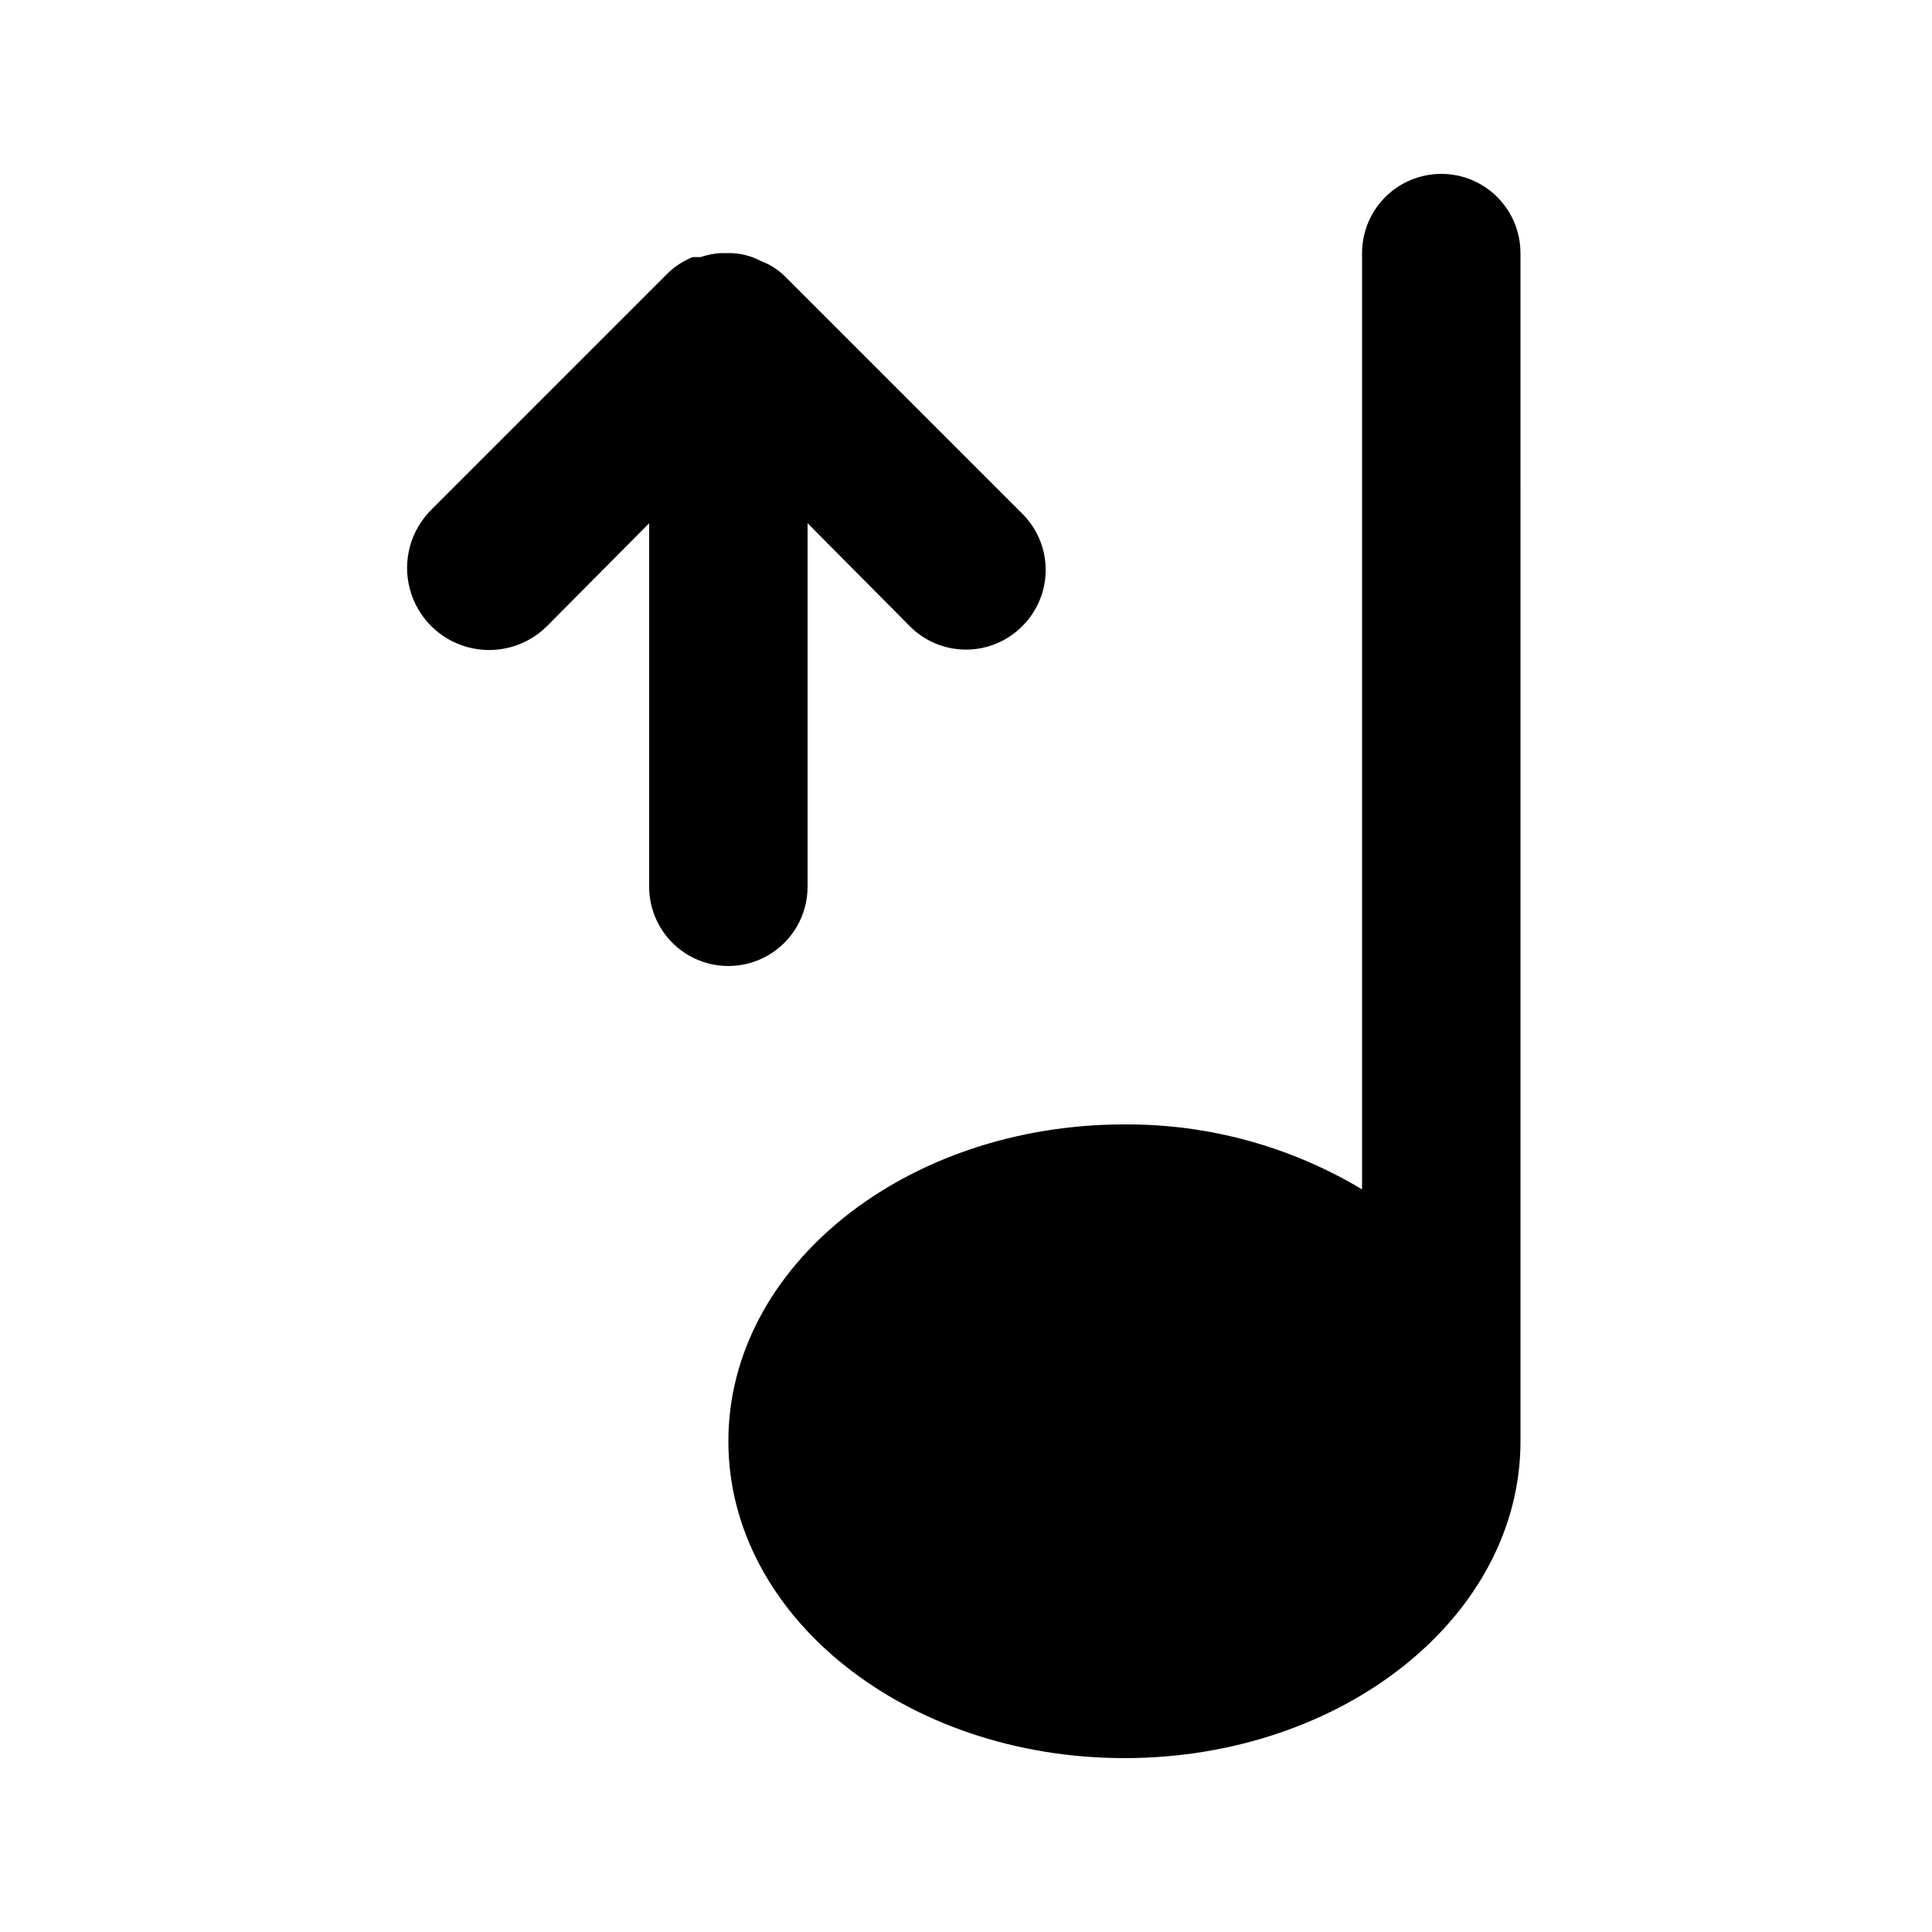
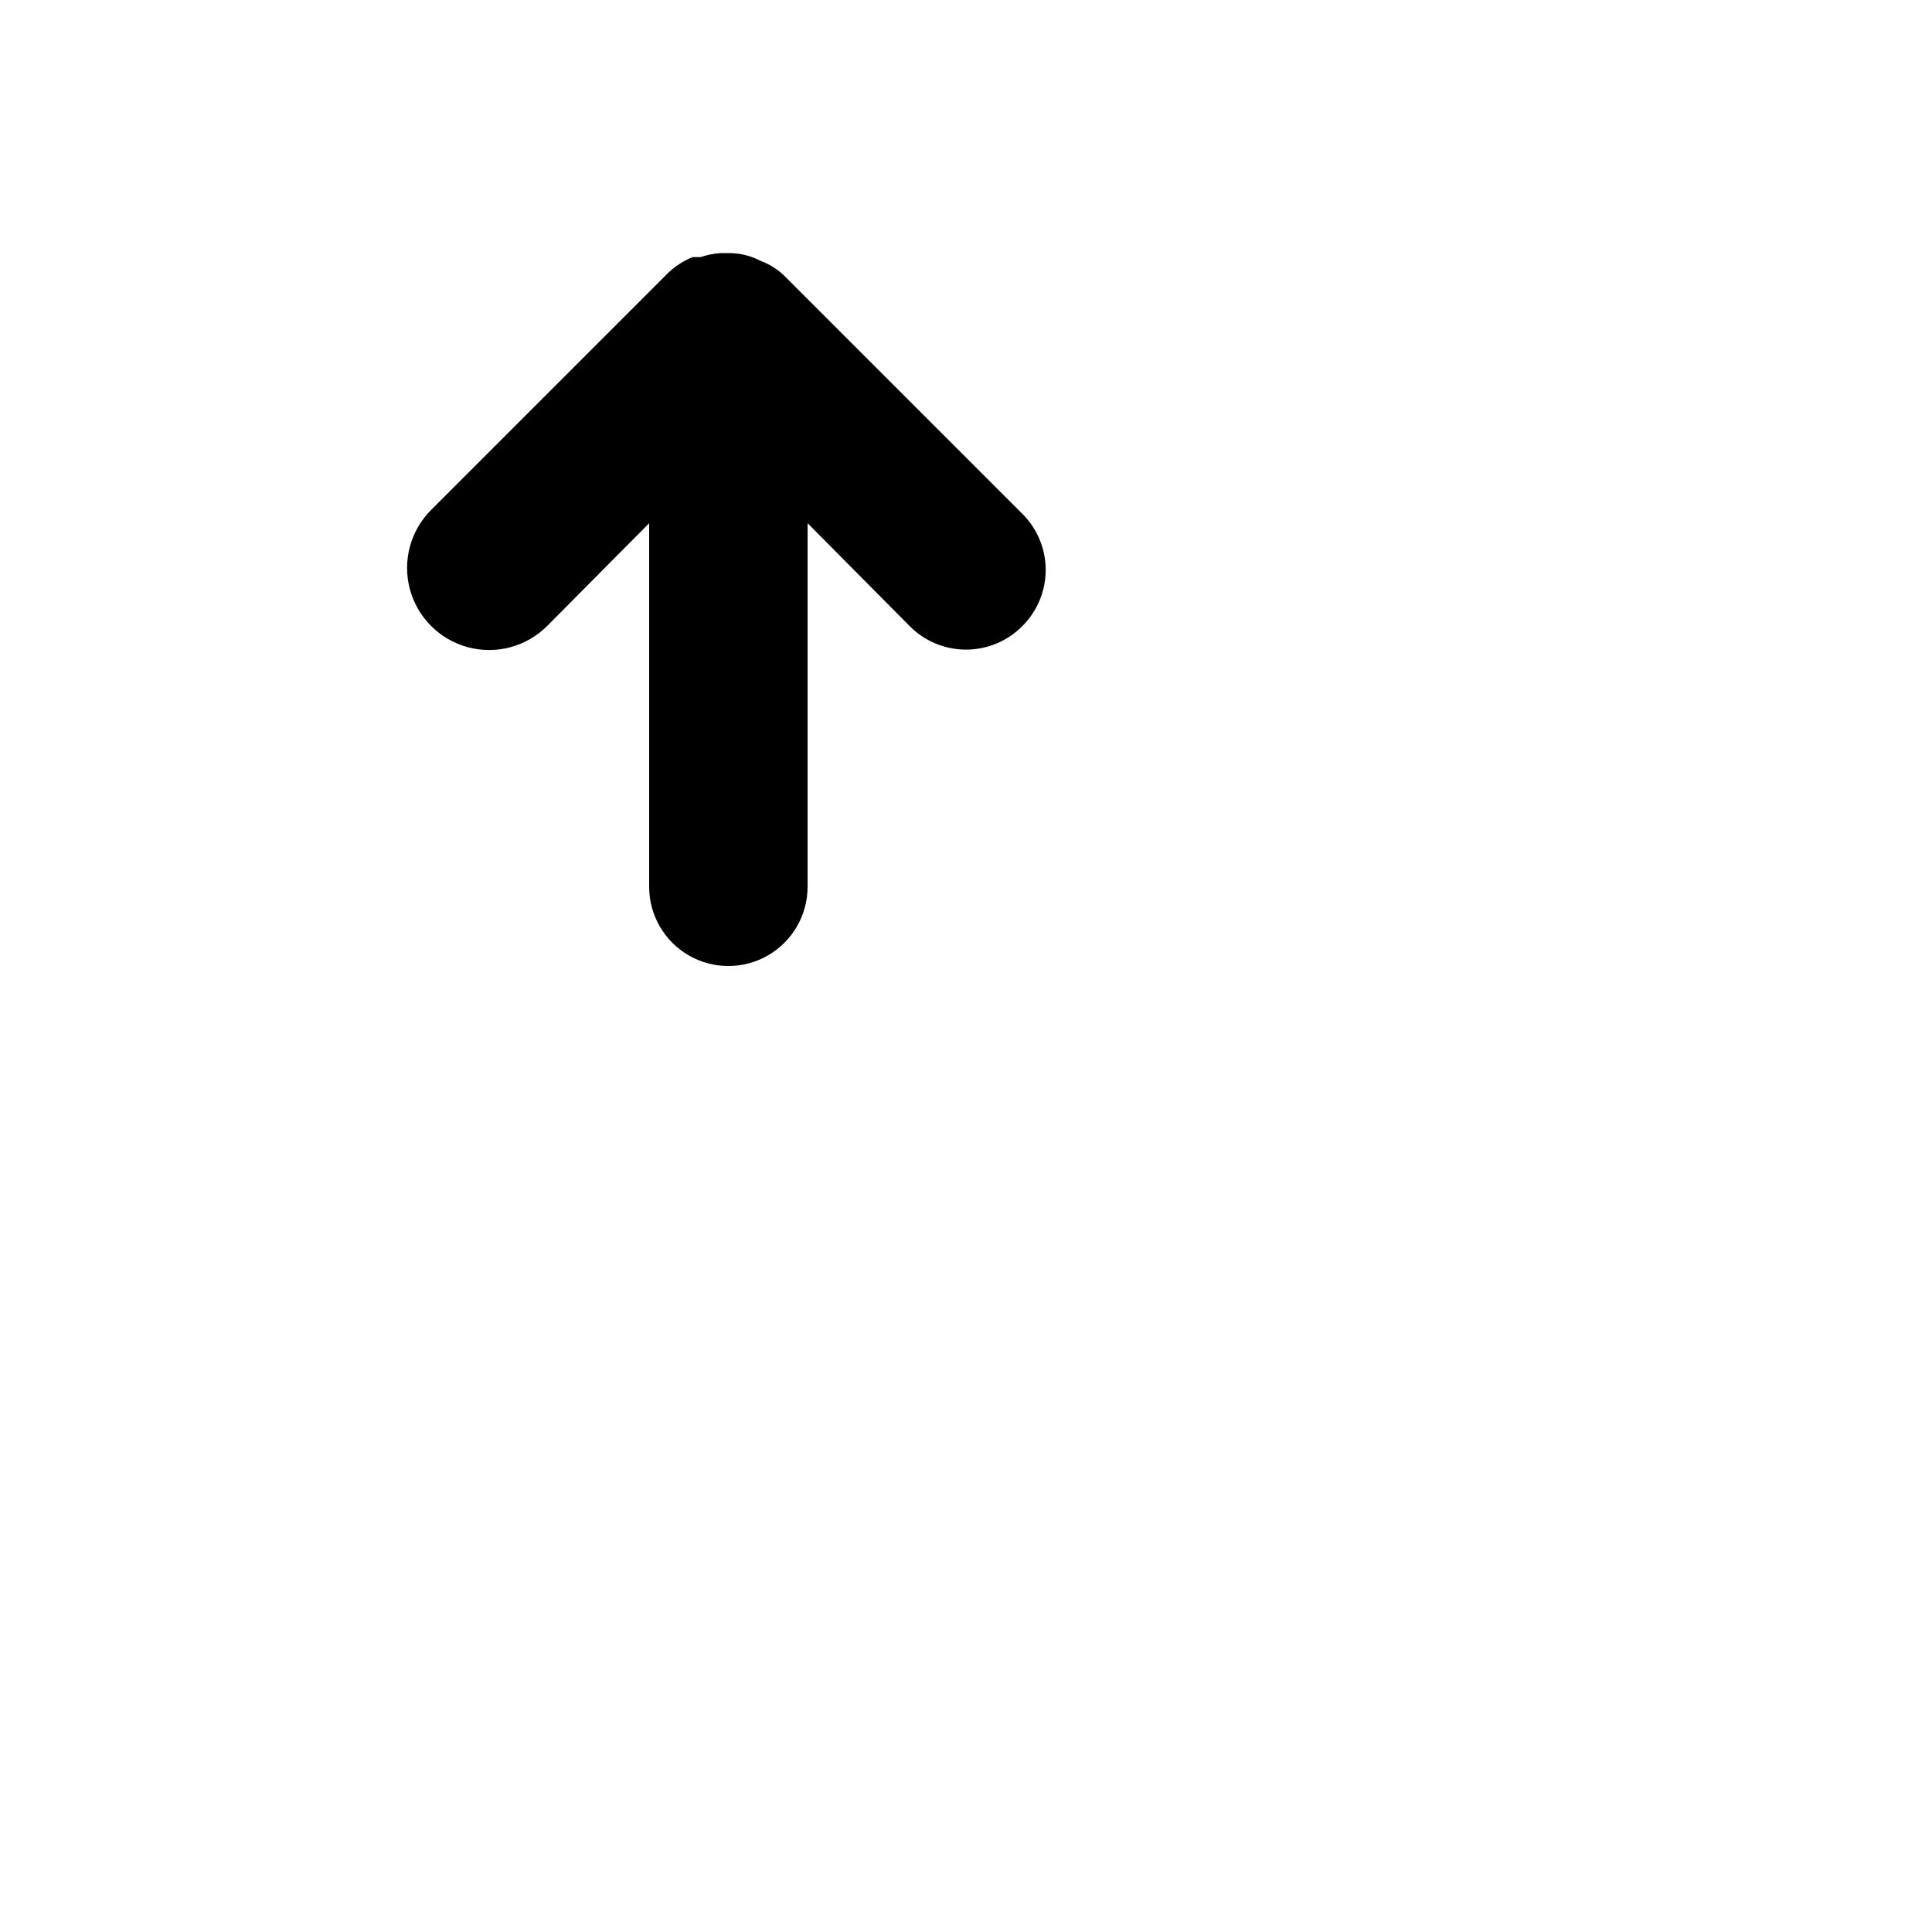
<svg xmlns="http://www.w3.org/2000/svg" fill="#000000" width="800px" height="800px" version="1.1" viewBox="144 144 512 512">
  <g>
-     <path d="m525.95 190.08c-5.566 0-10.906 2.211-14.844 6.148-3.934 3.938-6.148 9.277-6.148 14.844v248.12c-19.02-11.395-40.801-17.348-62.973-17.211-57.938 0-104.96 37.574-104.96 83.969 0 46.391 47.023 83.969 104.96 83.969s104.96-37.574 104.96-83.969l-0.004-314.88c0-5.566-2.211-10.906-6.148-14.844-3.934-3.938-9.273-6.148-14.844-6.148z" />
    <path d="m358.02 379.01v-96.355l27.078 27.289c3.941 3.977 9.309 6.211 14.906 6.211s10.961-2.234 14.902-6.211c3.973-3.941 6.211-9.305 6.211-14.902 0-5.598-2.238-10.965-6.211-14.906l-62.977-62.977c-1.793-1.758-3.941-3.117-6.297-3.988-2.648-1.41-5.606-2.133-8.605-2.098h-2.102c-1.785 0.125-3.551 0.477-5.246 1.051h-2.102c-2.32 0.941-4.453 2.293-6.297 3.988l-62.977 62.977c-5.512 5.473-7.684 13.473-5.699 20.984 1.984 7.512 7.828 13.391 15.324 15.43 7.496 2.035 15.512-0.082 21.023-5.559l27.082-27.289v96.355c0 7.5 4 14.43 10.496 18.18 6.492 3.75 14.496 3.75 20.992 0 6.492-3.75 10.496-10.68 10.496-18.18z" />
  </g>
</svg>